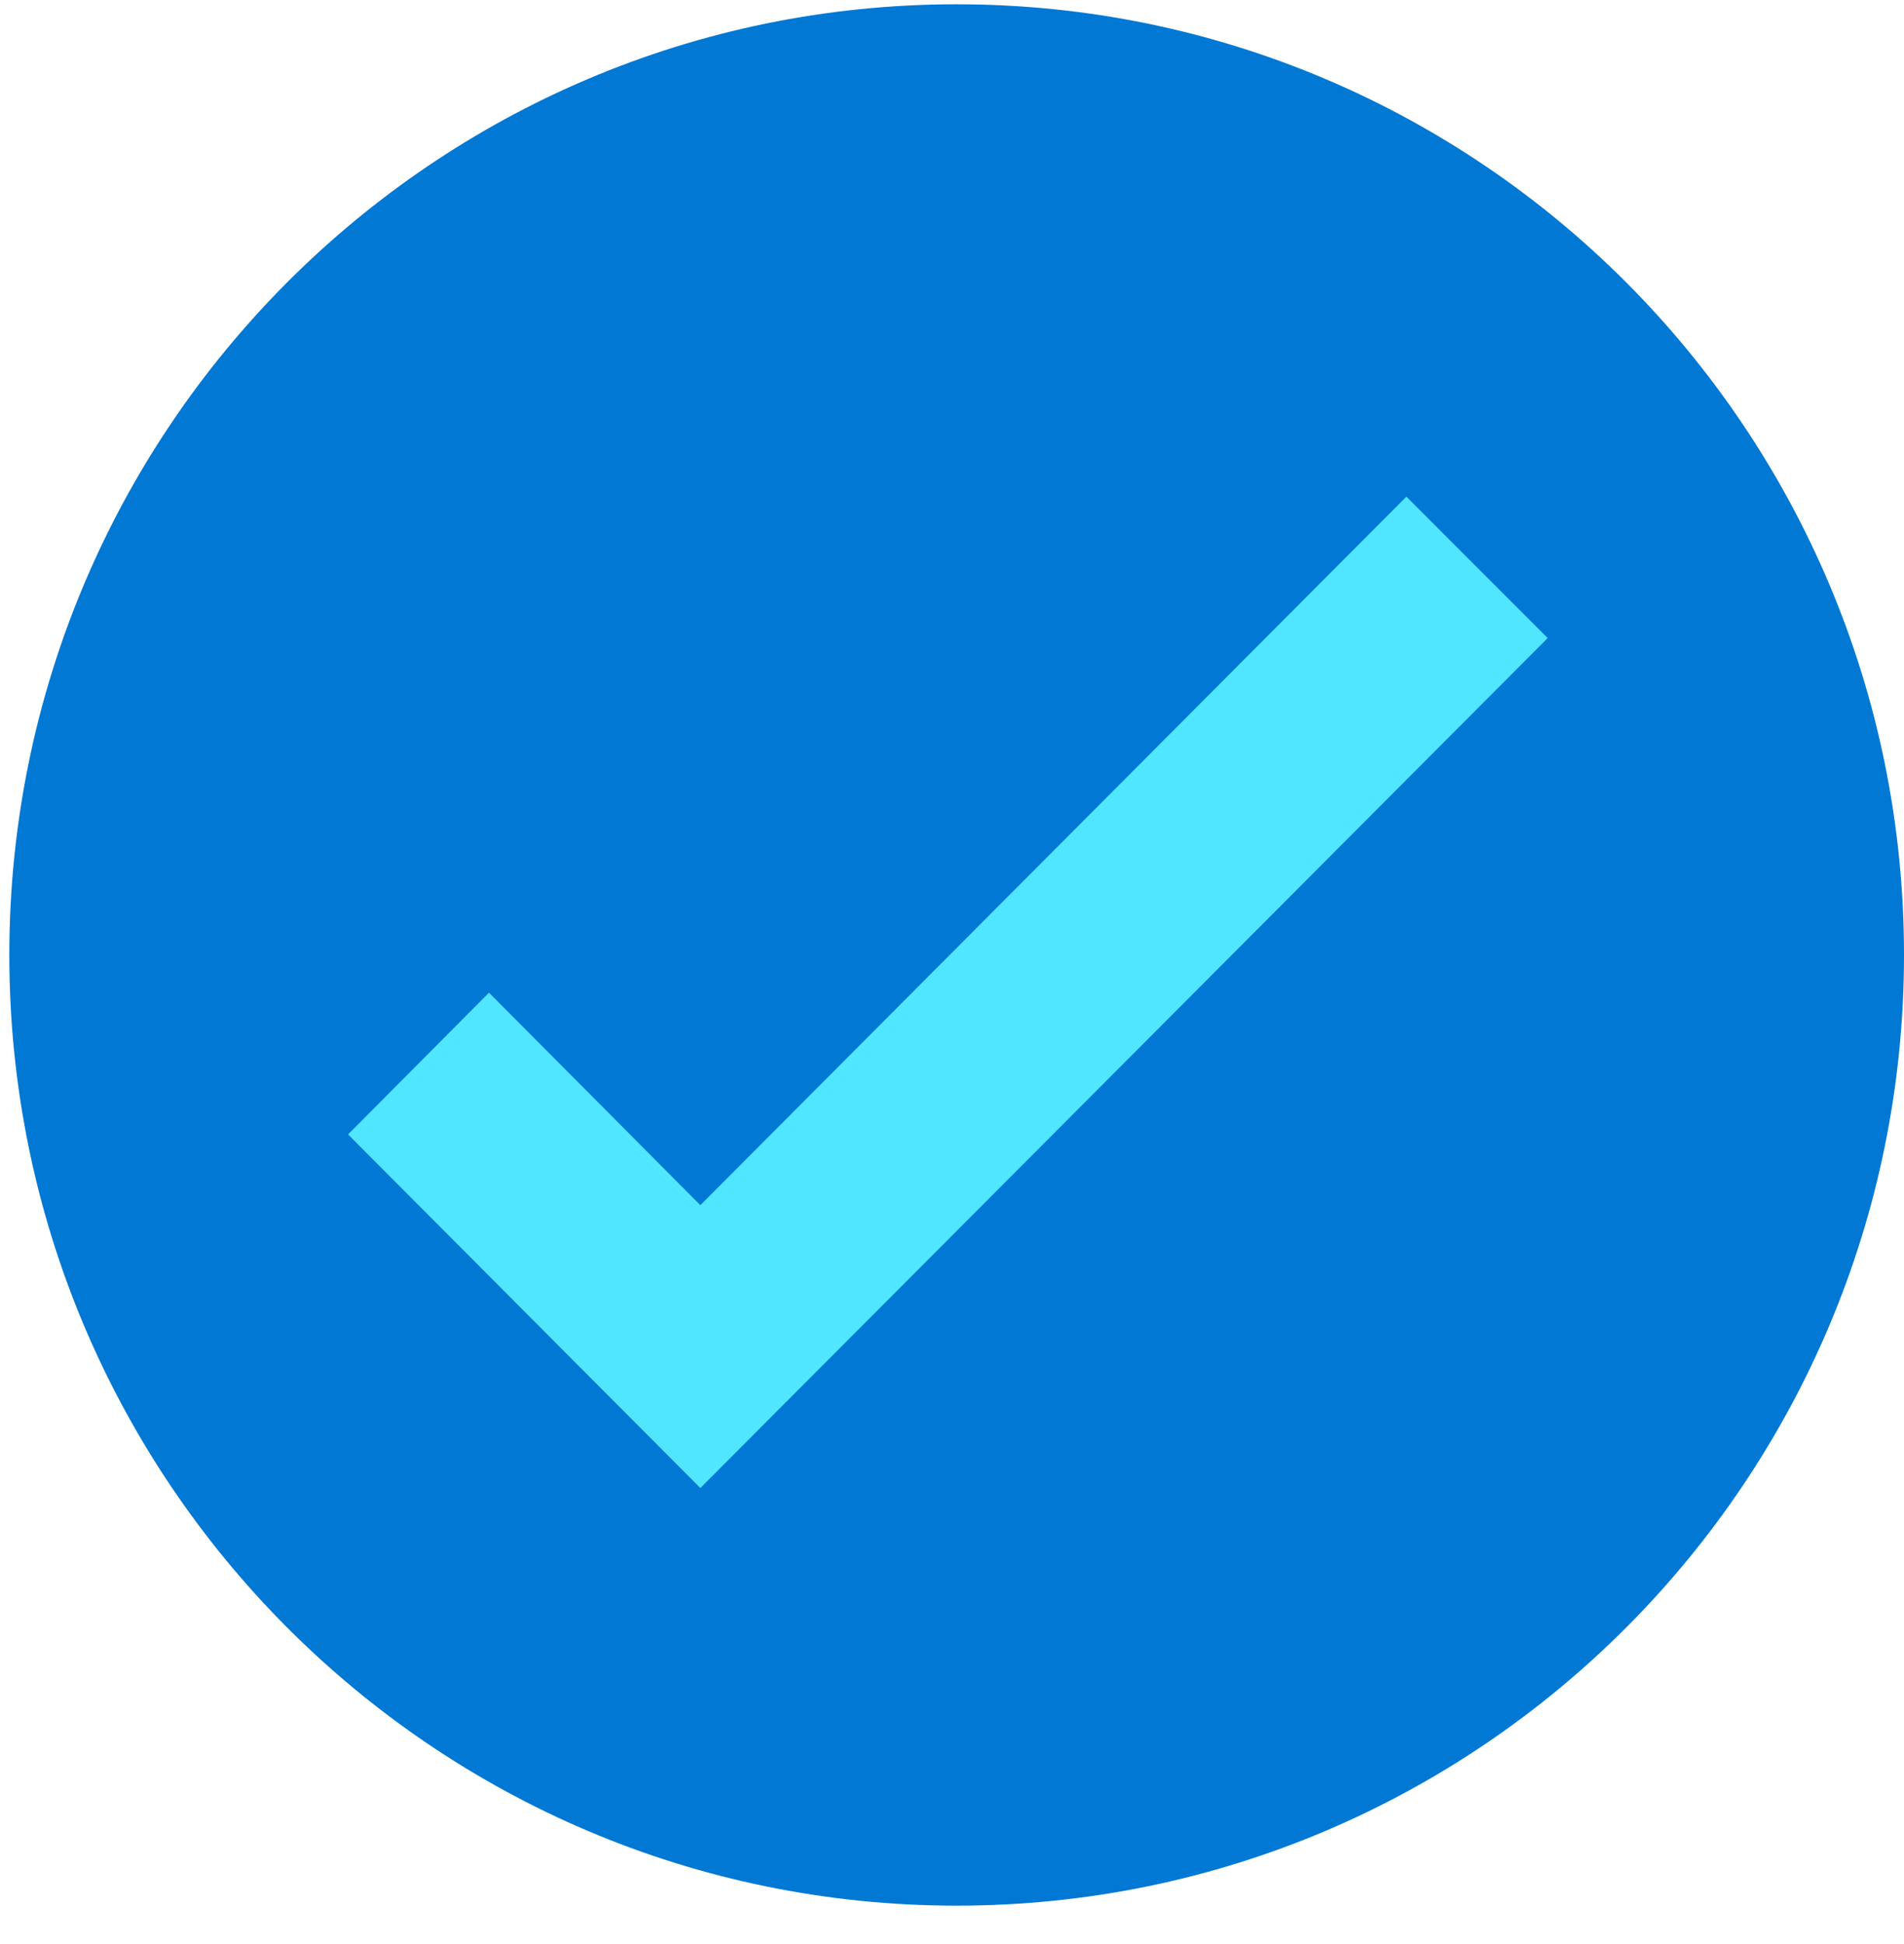
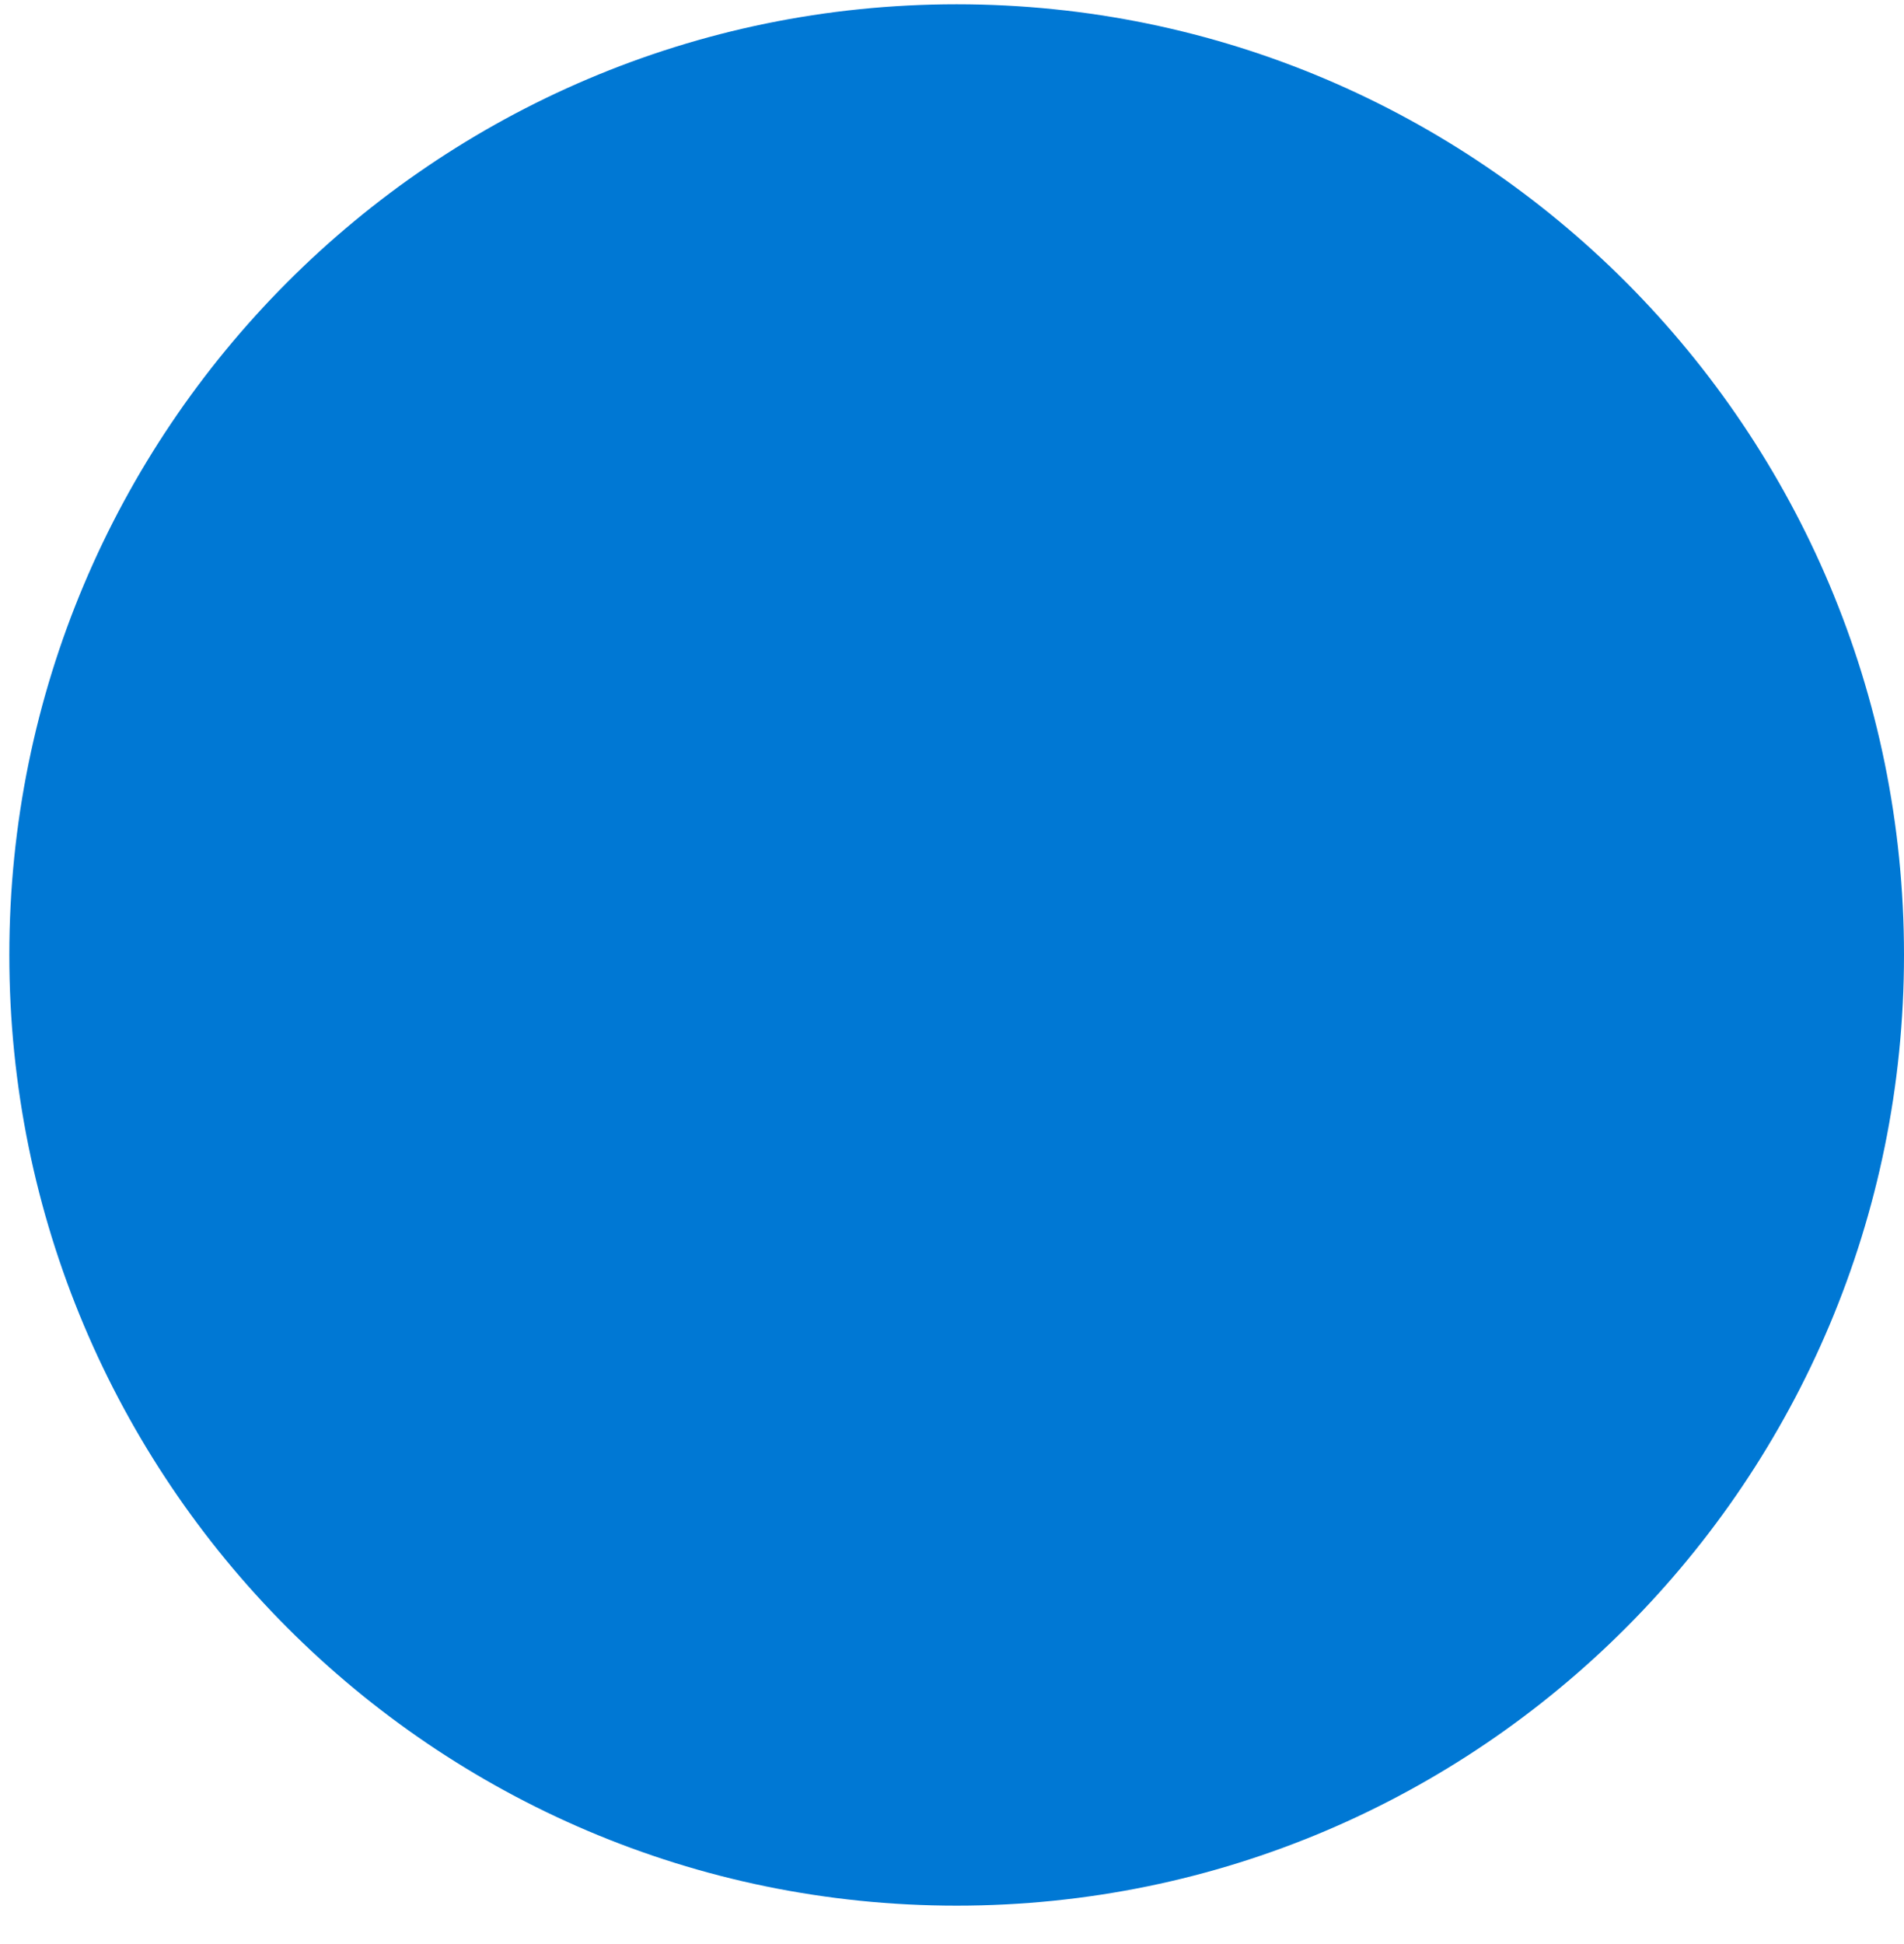
<svg xmlns="http://www.w3.org/2000/svg" data-slug-id="checkmark02" viewBox="0 0 48 49">
  <path d="M24.117 48.032C37.308 48.032 48 37.303 48 24.07C48 10.836 37.308 0.108 24.117 0.108C10.928 0.108 0.235 10.836 0.235 24.07C0.235 37.303 10.928 48.032 24.117 48.032Z" fill="#0078D4" />
-   <path d="M35.455 12.518L17.656 30.376L12.327 25.02L8.774 28.593L17.656 37.506L39.017 16.083L35.455 12.518Z" fill="#50E6FF" />
</svg>